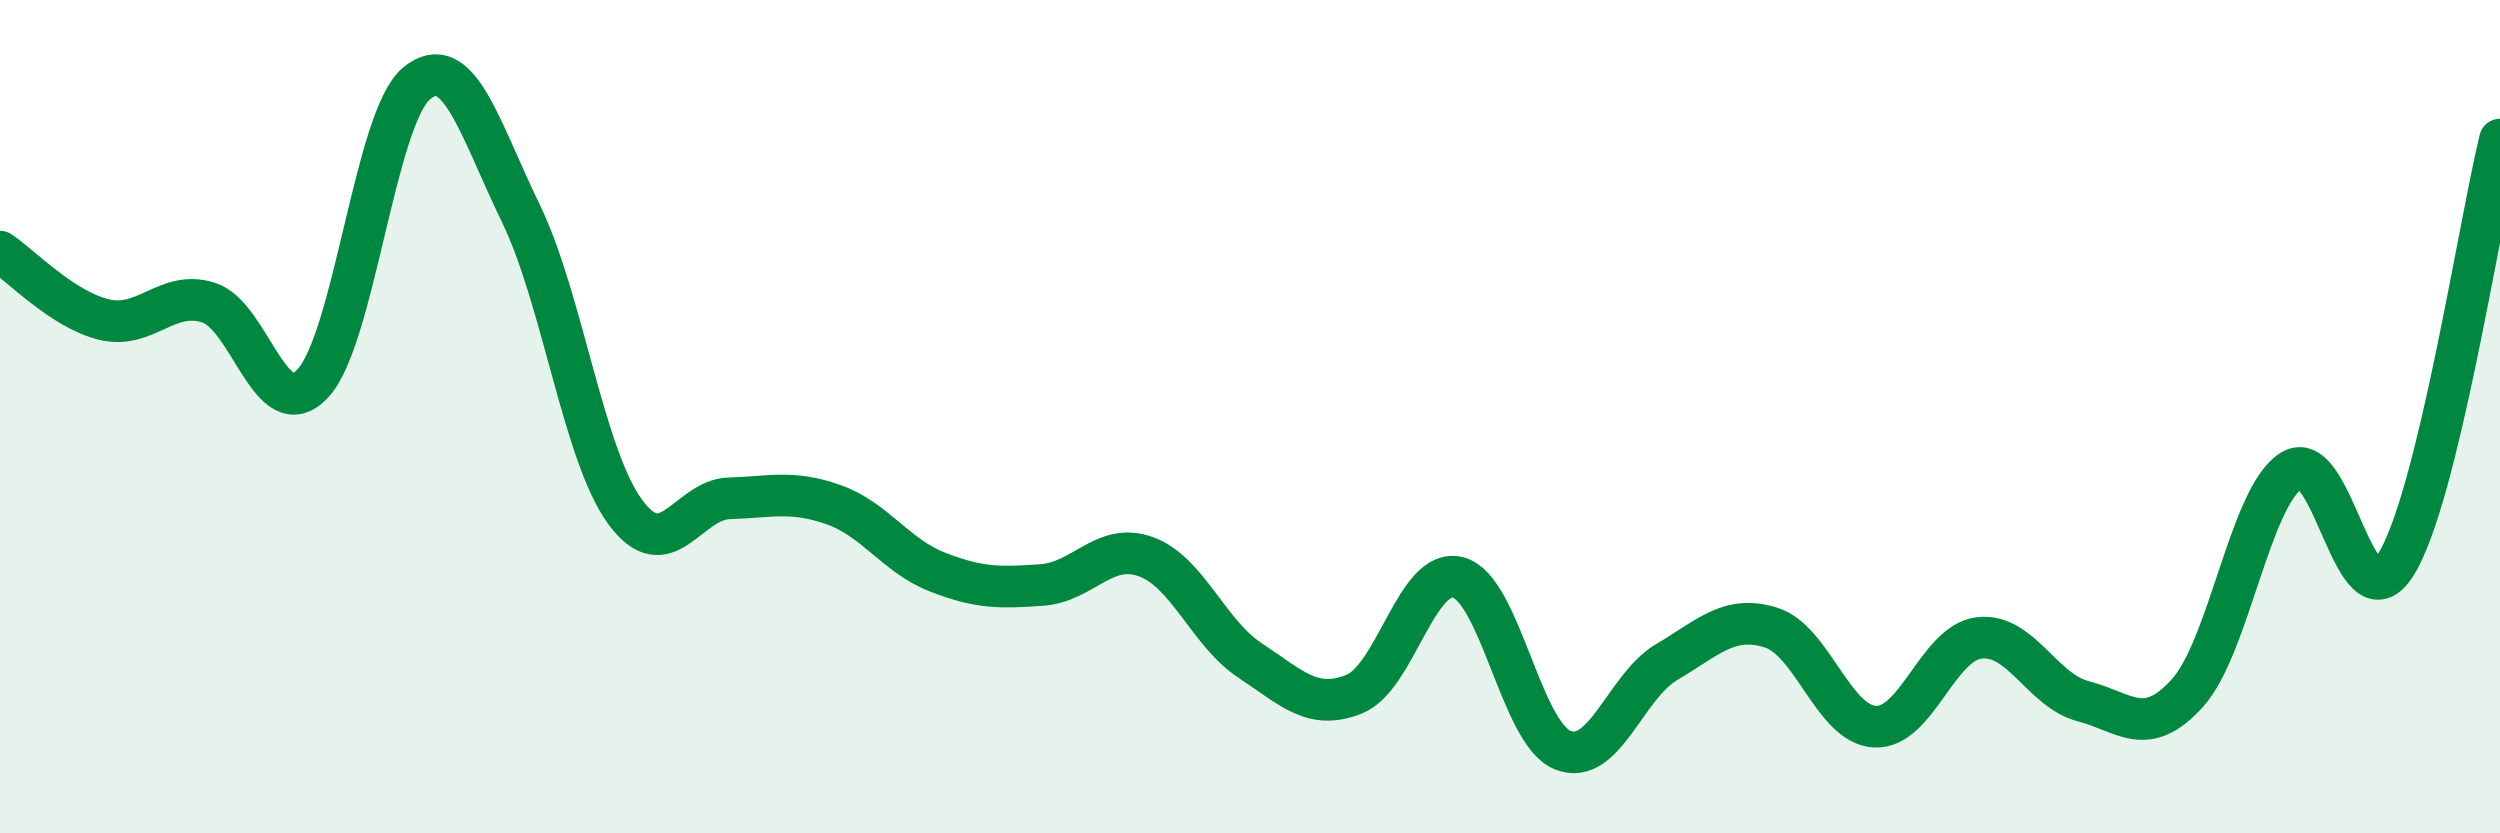
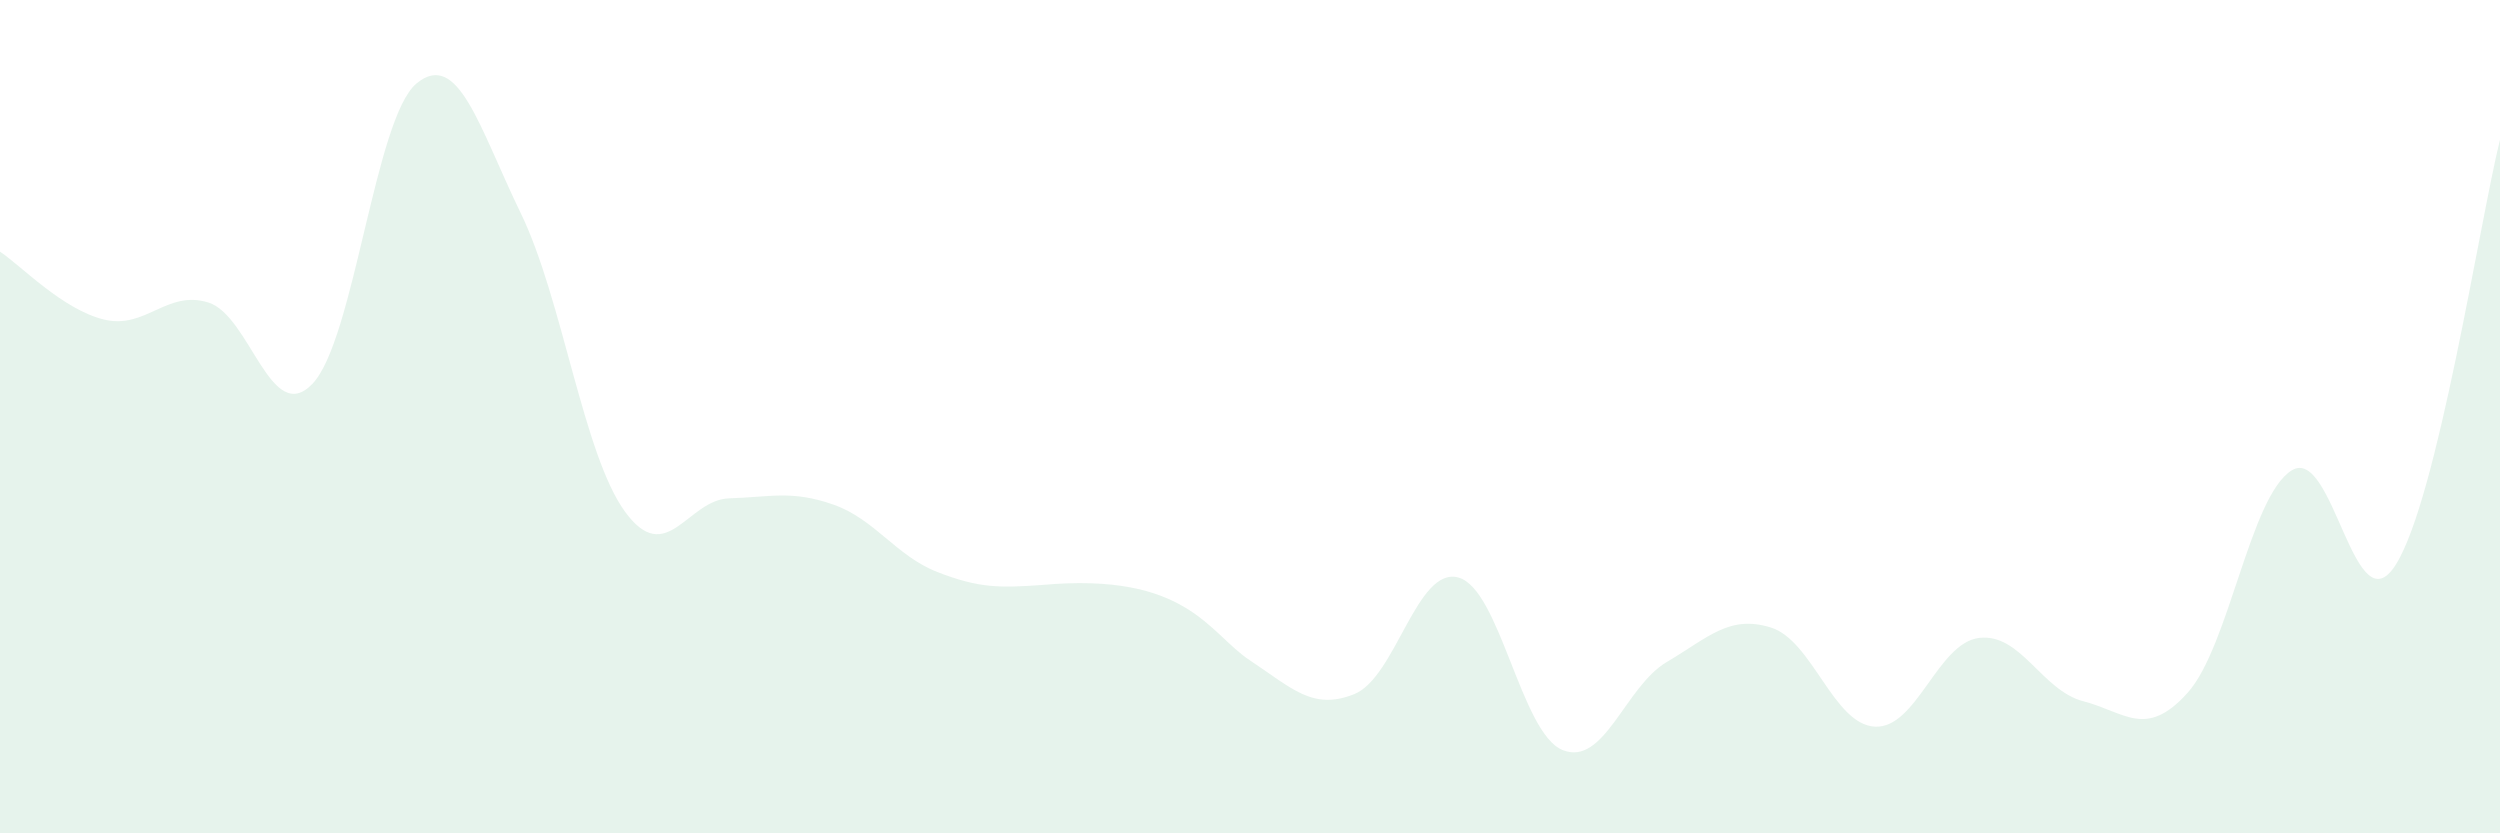
<svg xmlns="http://www.w3.org/2000/svg" width="60" height="20" viewBox="0 0 60 20">
-   <path d="M 0,6.04 C 0.5,6.37 1.5,7.43 2.5,7.67 C 3.5,7.91 4,6.95 5,7.26 C 6,7.57 6.5,10.26 7.5,9.21 C 8.5,8.16 9,2.82 10,2 C 11,1.18 11.5,3.06 12.5,5.12 C 13.5,7.18 14,10.91 15,12.28 C 16,13.65 16.5,11.99 17.5,11.96 C 18.5,11.93 19,11.76 20,12.11 C 21,12.46 21.5,13.34 22.5,13.73 C 23.5,14.12 24,14.11 25,14.04 C 26,13.97 26.5,13 27.5,13.36 C 28.5,13.72 29,15.19 30,15.85 C 31,16.51 31.5,17.06 32.5,16.66 C 33.5,16.26 34,13.59 35,13.86 C 36,14.13 36.5,17.59 37.5,18 C 38.5,18.41 39,16.48 40,15.89 C 41,15.3 41.5,14.75 42.5,15.06 C 43.5,15.37 44,17.39 45,17.44 C 46,17.49 46.5,15.43 47.5,15.31 C 48.5,15.19 49,16.57 50,16.83 C 51,17.09 51.5,17.74 52.5,16.63 C 53.5,15.52 54,11.91 55,11.29 C 56,10.67 56.5,15.14 57.5,13.55 C 58.5,11.96 59.5,5.39 60,3.35L60 20L0 20Z" fill="#008740" opacity="0.1" stroke-linecap="round" stroke-linejoin="round" />
-   <path d="M 0,6.04 C 0.5,6.37 1.5,7.43 2.5,7.67 C 3.5,7.91 4,6.95 5,7.26 C 6,7.57 6.5,10.26 7.5,9.21 C 8.5,8.16 9,2.82 10,2 C 11,1.18 11.5,3.06 12.5,5.12 C 13.5,7.18 14,10.91 15,12.28 C 16,13.65 16.5,11.99 17.5,11.96 C 18.5,11.93 19,11.76 20,12.11 C 21,12.46 21.5,13.34 22.5,13.73 C 23.5,14.12 24,14.11 25,14.04 C 26,13.97 26.5,13 27.5,13.36 C 28.5,13.72 29,15.19 30,15.85 C 31,16.51 31.5,17.06 32.5,16.66 C 33.5,16.26 34,13.59 35,13.86 C 36,14.13 36.5,17.59 37.5,18 C 38.5,18.41 39,16.48 40,15.89 C 41,15.3 41.5,14.75 42.5,15.06 C 43.5,15.37 44,17.39 45,17.44 C 46,17.49 46.5,15.43 47.5,15.31 C 48.5,15.19 49,16.57 50,16.83 C 51,17.09 51.5,17.74 52.5,16.63 C 53.5,15.52 54,11.91 55,11.29 C 56,10.67 56.5,15.14 57.5,13.55 C 58.5,11.96 59.5,5.39 60,3.35" stroke="#008740" stroke-width="1" fill="none" stroke-linecap="round" stroke-linejoin="round" />
+   <path d="M 0,6.04 C 0.5,6.37 1.5,7.43 2.5,7.67 C 3.5,7.91 4,6.95 5,7.26 C 6,7.57 6.5,10.26 7.5,9.21 C 8.5,8.16 9,2.82 10,2 C 11,1.18 11.5,3.06 12.5,5.12 C 13.5,7.18 14,10.91 15,12.28 C 16,13.65 16.5,11.99 17.5,11.96 C 18.5,11.93 19,11.76 20,12.11 C 21,12.46 21.5,13.34 22.5,13.73 C 23.5,14.12 24,14.11 25,14.04 C 28.5,13.72 29,15.19 30,15.85 C 31,16.51 31.5,17.06 32.5,16.66 C 33.5,16.26 34,13.59 35,13.86 C 36,14.13 36.5,17.59 37.5,18 C 38.5,18.41 39,16.48 40,15.89 C 41,15.3 41.5,14.75 42.5,15.06 C 43.5,15.37 44,17.39 45,17.44 C 46,17.49 46.5,15.43 47.5,15.31 C 48.5,15.19 49,16.57 50,16.83 C 51,17.09 51.5,17.74 52.5,16.63 C 53.5,15.52 54,11.91 55,11.29 C 56,10.67 56.5,15.14 57.5,13.55 C 58.5,11.96 59.5,5.39 60,3.35L60 20L0 20Z" fill="#008740" opacity="0.1" stroke-linecap="round" stroke-linejoin="round" />
</svg>